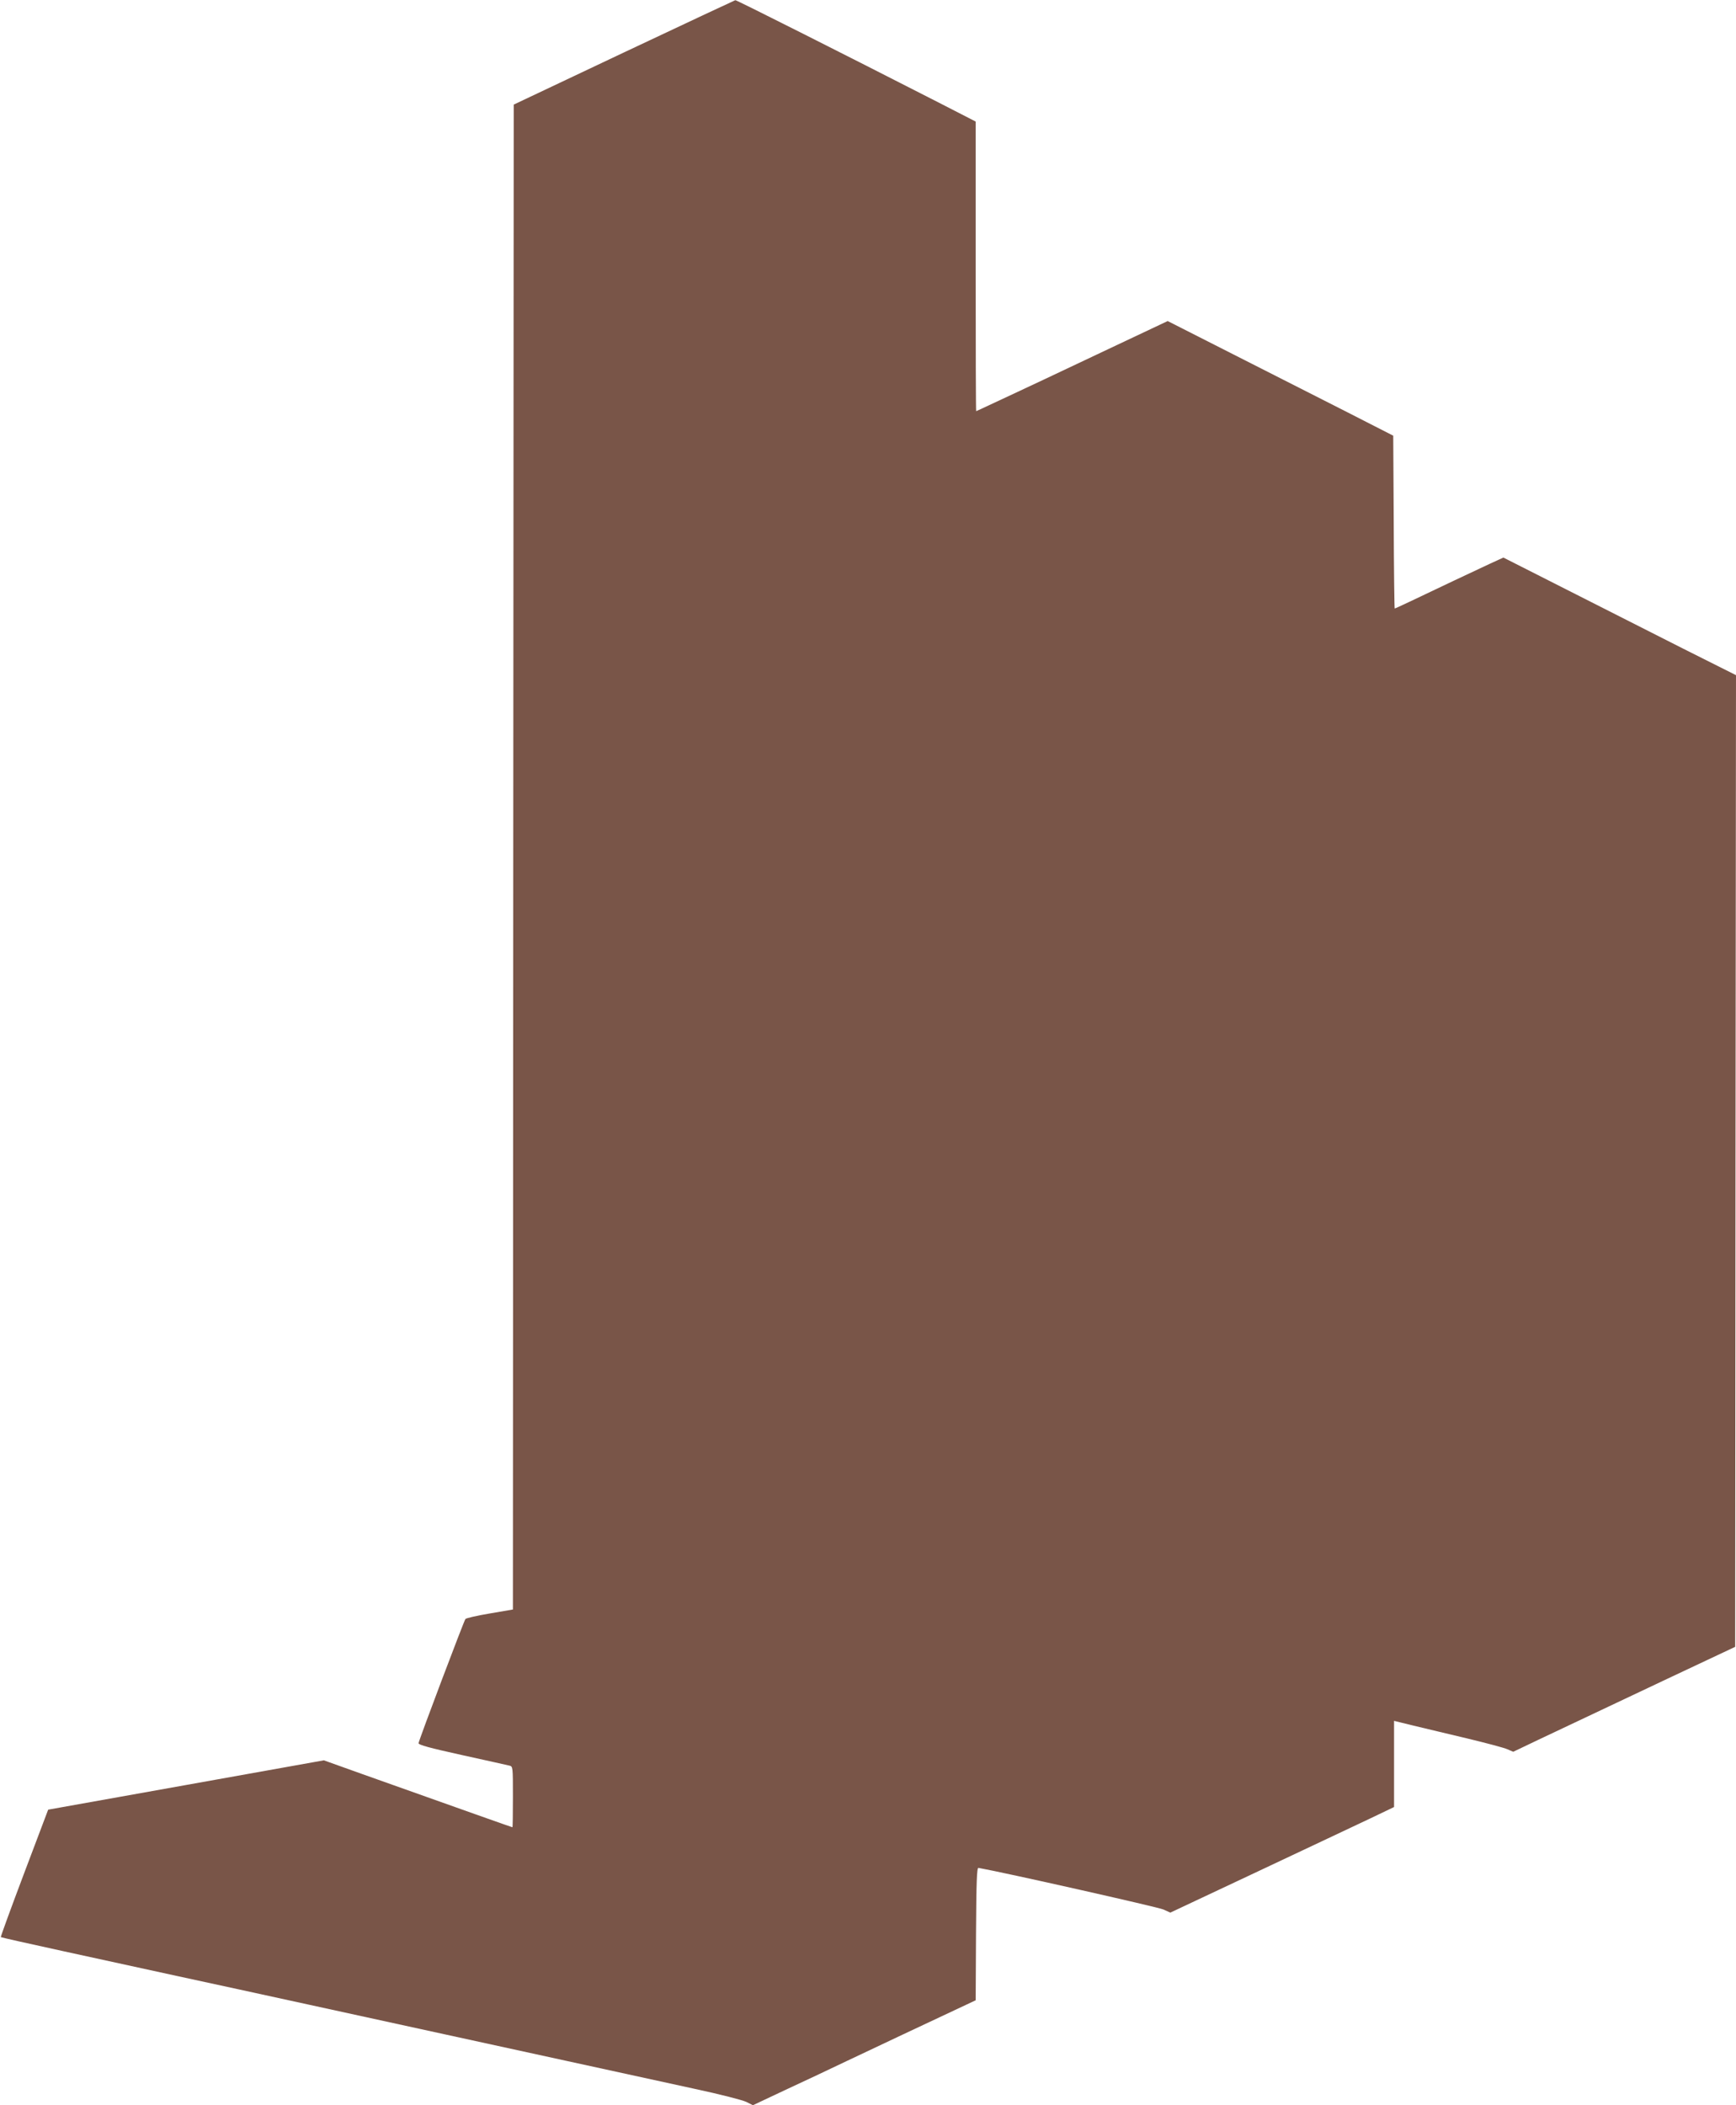
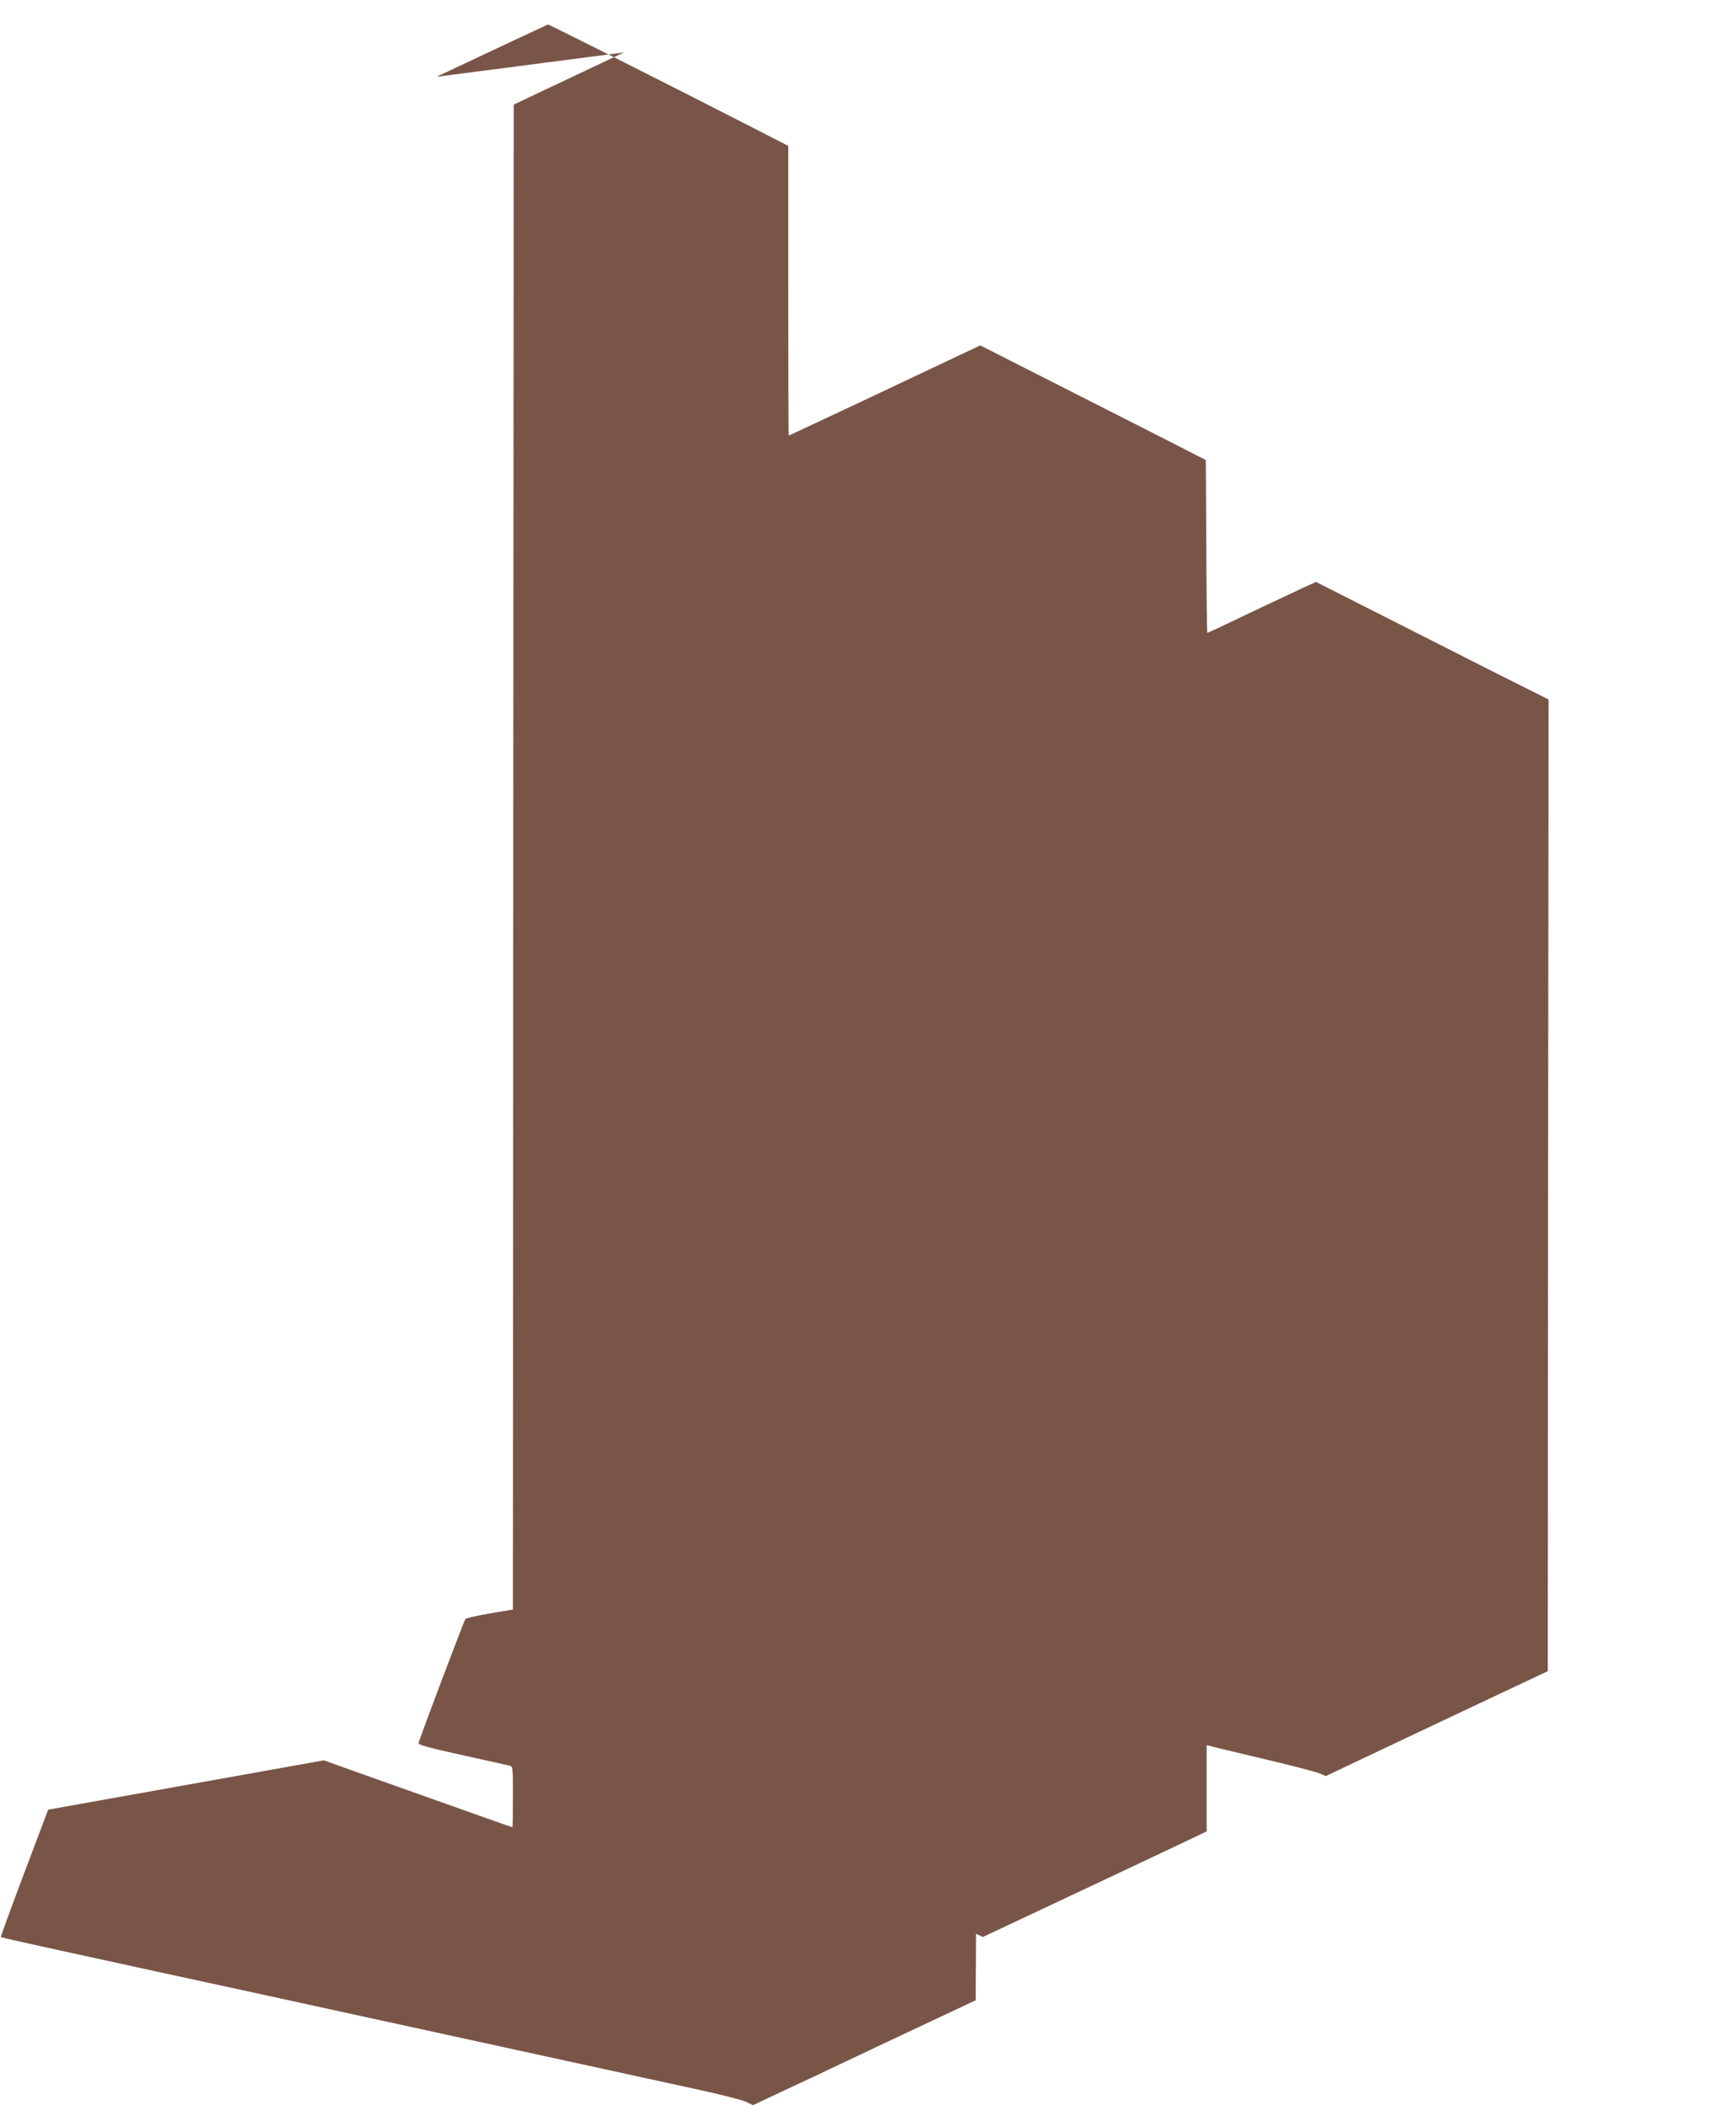
<svg xmlns="http://www.w3.org/2000/svg" version="1.0" width="1056pt" height="1280pt" viewBox="0 0 1056 1280" preserveAspectRatio="xMidYMid meet">
  <g transform="translate(0,1280) scale(0.1,-0.1)" fill="#795548" stroke="none">
-     <path d="M3795 12481 l-670 -317 -3 -4575 -2 -4575 -140 -24 c-77 -13 -144 -28 -149 -34 -10 -14 -283 -736 -285 -755 -1 -10 69 -29 264 -72 146 -32 275 -61 288 -64 22 -5 22 -7 22 -190 0 -102 -1 -185 -3 -185 -3 0 -299 105 -915 324 l-232 83 -838 -150 -839 -150 -146 -386 c-80 -212 -144 -387 -142 -389 2 -2 176 -41 387 -87 210 -46 520 -113 688 -150 168 -36 530 -115 805 -175 275 -60 646 -141 825 -180 331 -72 1026 -224 1518 -331 150 -32 290 -68 312 -79 l40 -20 157 74 c87 41 192 90 233 109 41 20 275 130 520 246 l445 209 2 404 c2 319 5 403 15 401 158 -28 1095 -239 1125 -253 l42 -19 538 253 c296 139 602 284 681 321 l142 68 0 262 0 262 118 -29 c64 -15 212 -51 327 -78 116 -28 226 -57 245 -66 l35 -15 155 74 c266 126 363 172 785 371 l410 193 2 2954 3 2954 -323 162 c-177 90 -495 251 -707 358 l-385 195 -85 -39 c-47 -22 -143 -67 -215 -101 -251 -120 -358 -170 -361 -170 -2 0 -5 236 -6 525 l-3 526 -280 143 c-154 78 -463 235 -686 348 l-406 206 -339 -160 c-186 -88 -375 -177 -419 -198 -177 -83 -405 -190 -407 -190 -2 0 -3 396 -3 881 l0 880 -230 118 c-603 308 -1225 621 -1232 620 -4 -1 -309 -144 -678 -318z" />
+     <path d="M3795 12481 l-670 -317 -3 -4575 -2 -4575 -140 -24 c-77 -13 -144 -28 -149 -34 -10 -14 -283 -736 -285 -755 -1 -10 69 -29 264 -72 146 -32 275 -61 288 -64 22 -5 22 -7 22 -190 0 -102 -1 -185 -3 -185 -3 0 -299 105 -915 324 l-232 83 -838 -150 -839 -150 -146 -386 c-80 -212 -144 -387 -142 -389 2 -2 176 -41 387 -87 210 -46 520 -113 688 -150 168 -36 530 -115 805 -175 275 -60 646 -141 825 -180 331 -72 1026 -224 1518 -331 150 -32 290 -68 312 -79 l40 -20 157 74 c87 41 192 90 233 109 41 20 275 130 520 246 l445 209 2 404 l42 -19 538 253 c296 139 602 284 681 321 l142 68 0 262 0 262 118 -29 c64 -15 212 -51 327 -78 116 -28 226 -57 245 -66 l35 -15 155 74 c266 126 363 172 785 371 l410 193 2 2954 3 2954 -323 162 c-177 90 -495 251 -707 358 l-385 195 -85 -39 c-47 -22 -143 -67 -215 -101 -251 -120 -358 -170 -361 -170 -2 0 -5 236 -6 525 l-3 526 -280 143 c-154 78 -463 235 -686 348 l-406 206 -339 -160 c-186 -88 -375 -177 -419 -198 -177 -83 -405 -190 -407 -190 -2 0 -3 396 -3 881 l0 880 -230 118 c-603 308 -1225 621 -1232 620 -4 -1 -309 -144 -678 -318z" />
  </g>
</svg>